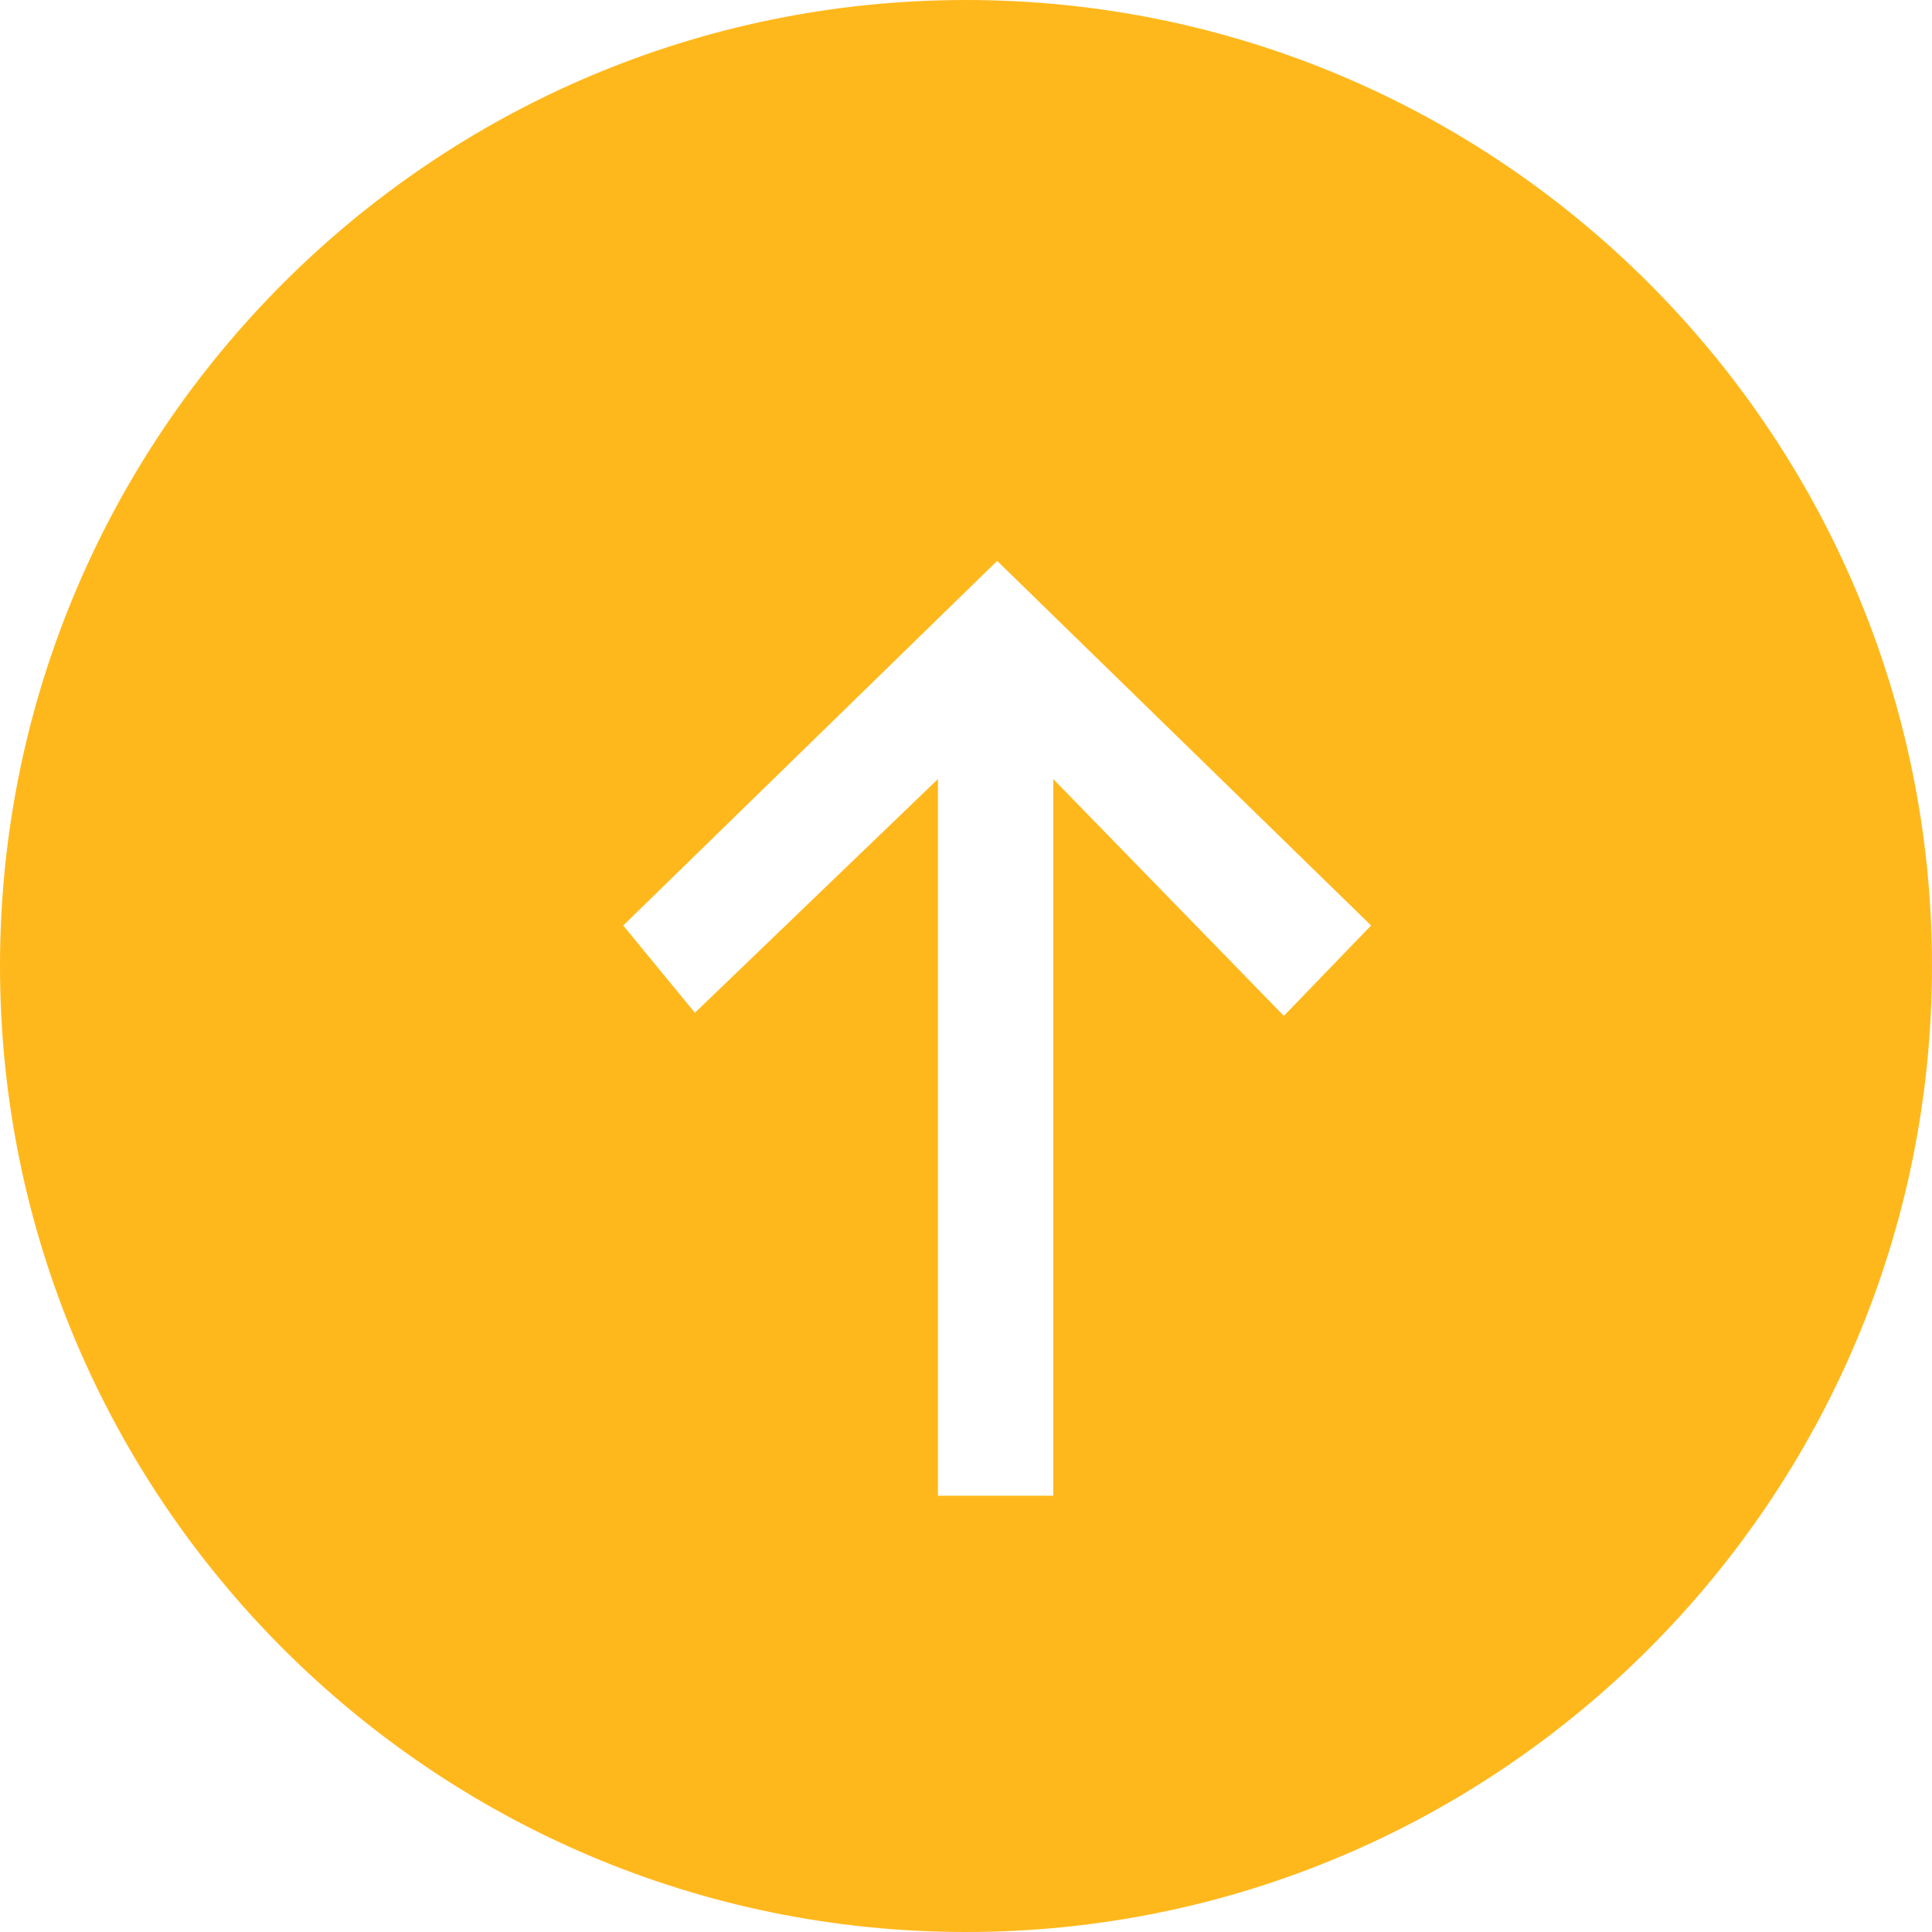
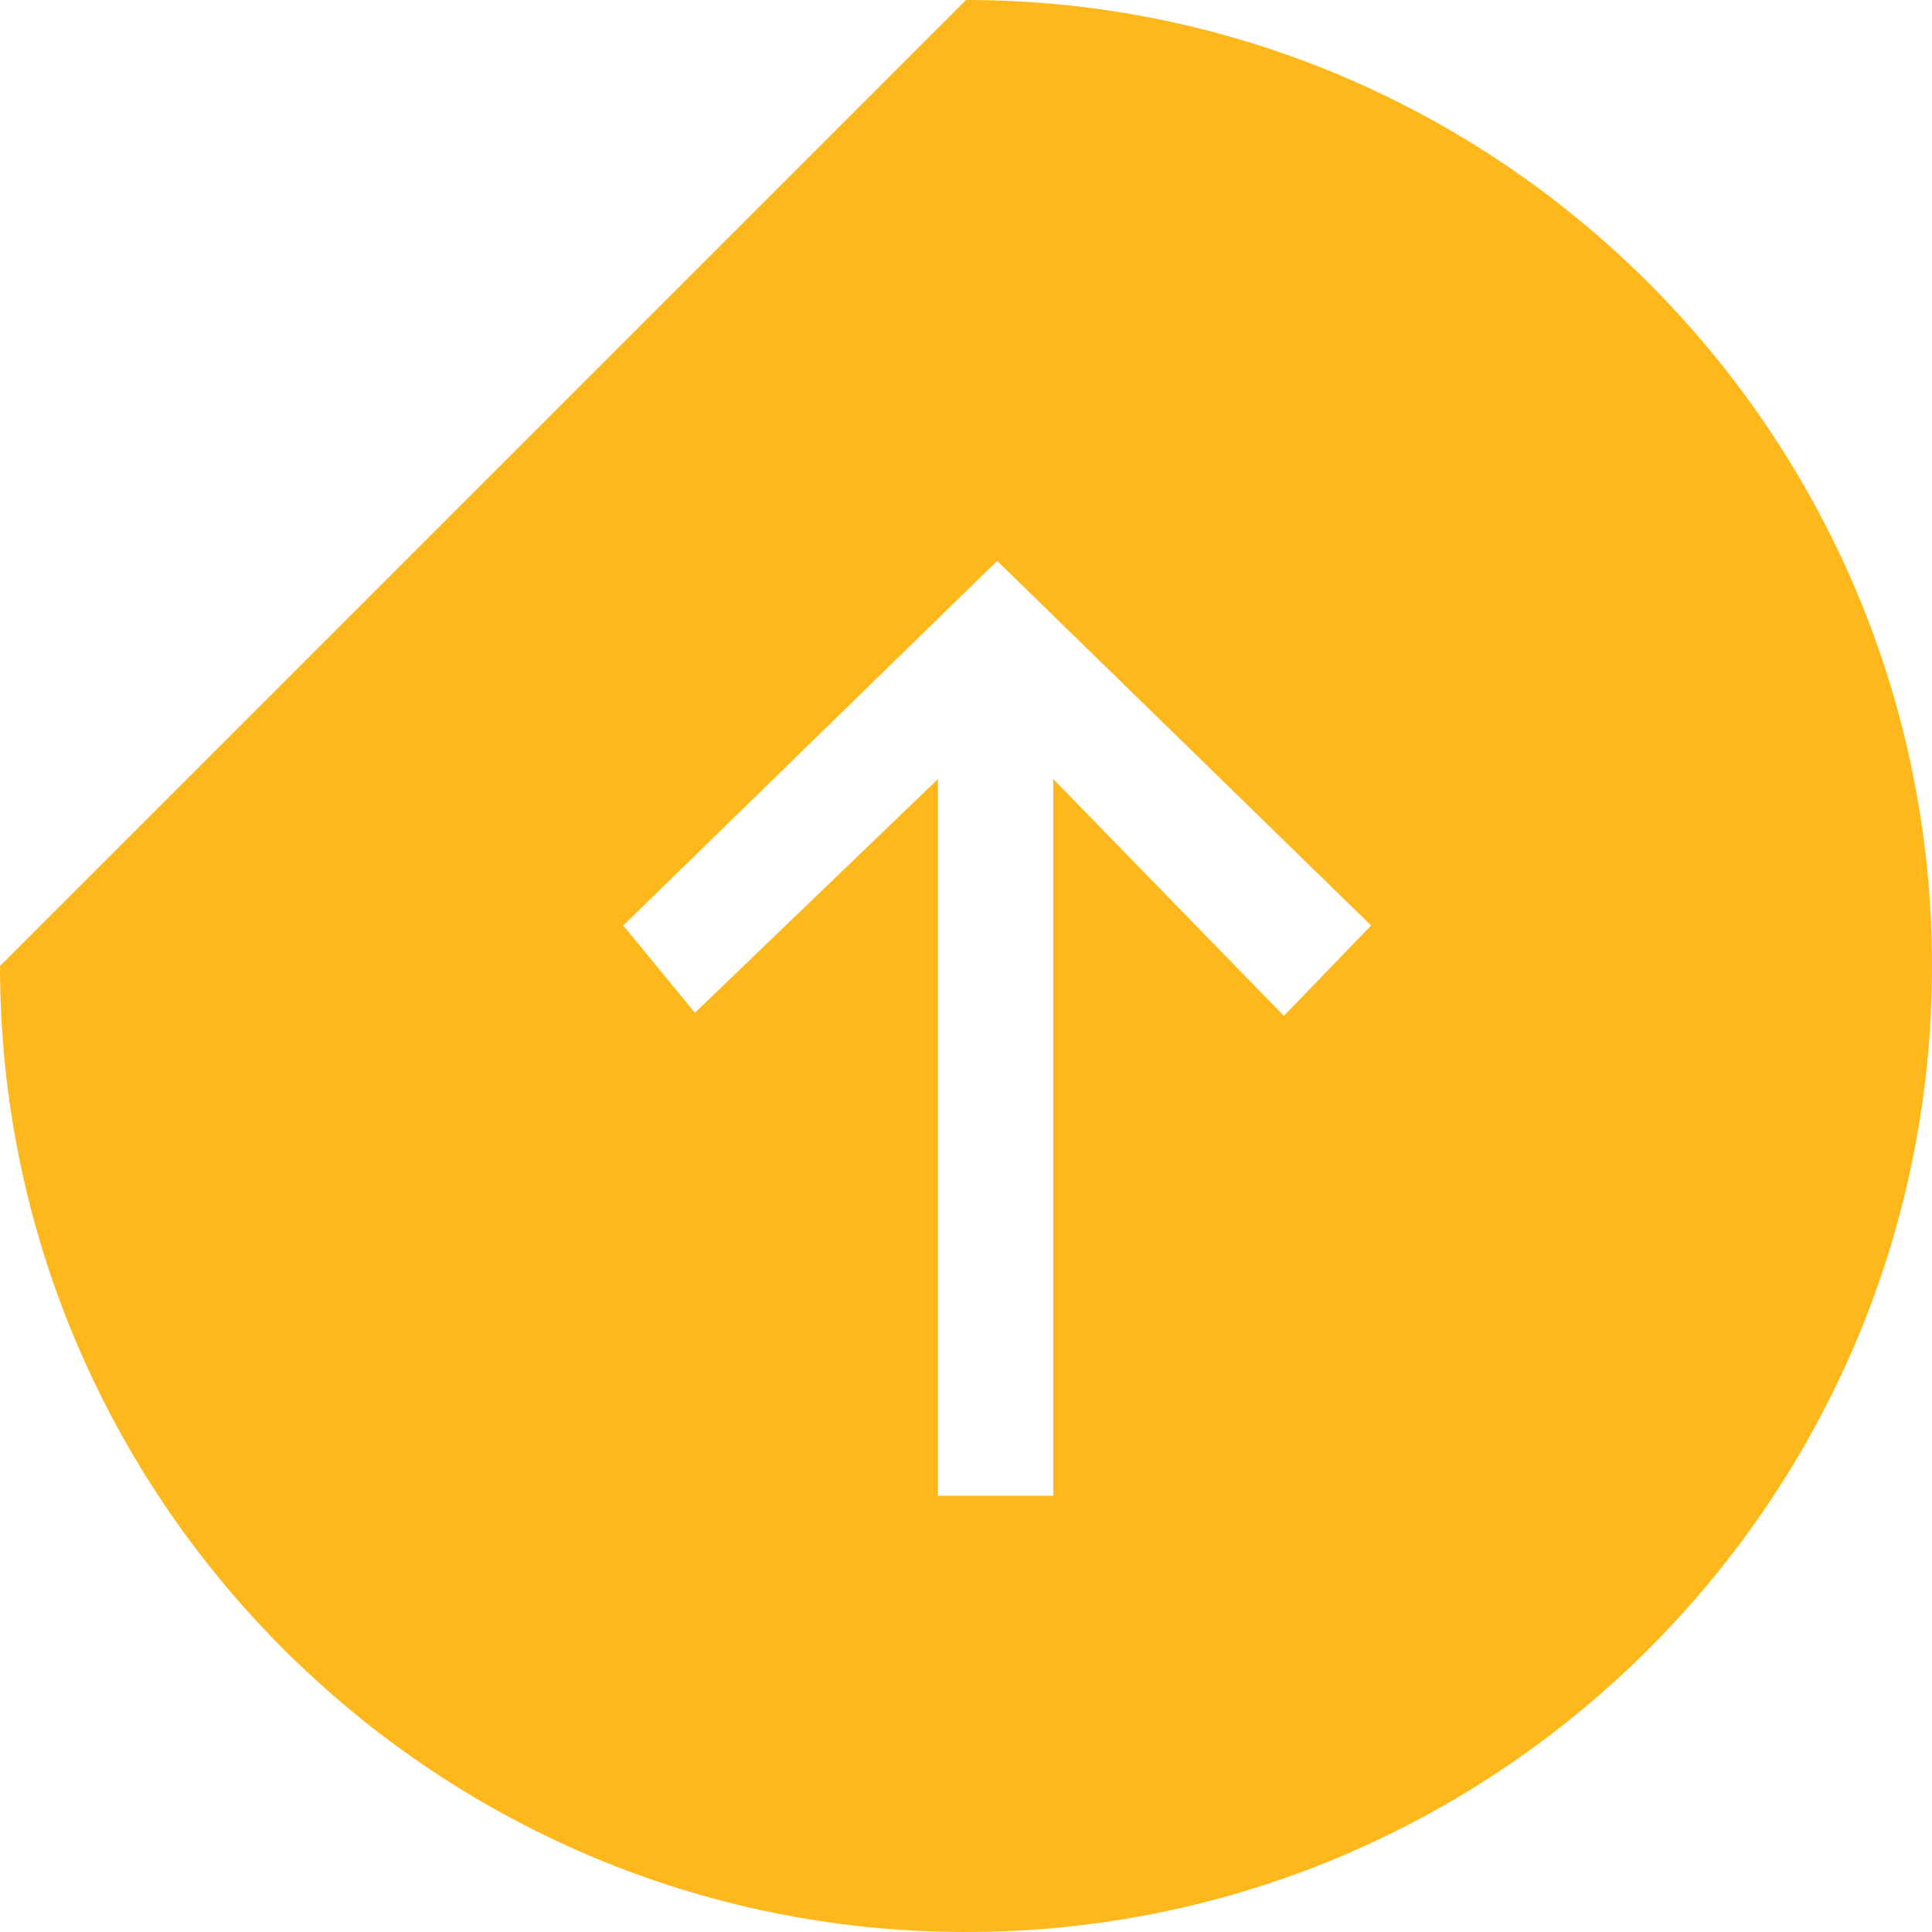
<svg xmlns="http://www.w3.org/2000/svg" version="1.1" id="Layer_1" x="0px" y="0px" viewBox="0 0 62 62" style="enable-background:new 0 0 62 62;" xml:space="preserve">
  <style type="text/css">
	.st0{fill-rule:evenodd;clip-rule:evenodd;fill:#FFB81C;}
</style>
-   <path class="st0" d="M31,0c17.1,0,31,13.9,31,31S48.1,62,31,62S0,48.1,0,31S13.9,0,31,0z M44,29.7l-2.8,2.9L33.8,25v23h-3.7V25  l-7.8,7.5L20,29.7L32,18L44,29.7z" />
+   <path class="st0" d="M31,0c17.1,0,31,13.9,31,31S48.1,62,31,62S0,48.1,0,31z M44,29.7l-2.8,2.9L33.8,25v23h-3.7V25  l-7.8,7.5L20,29.7L32,18L44,29.7z" />
</svg>